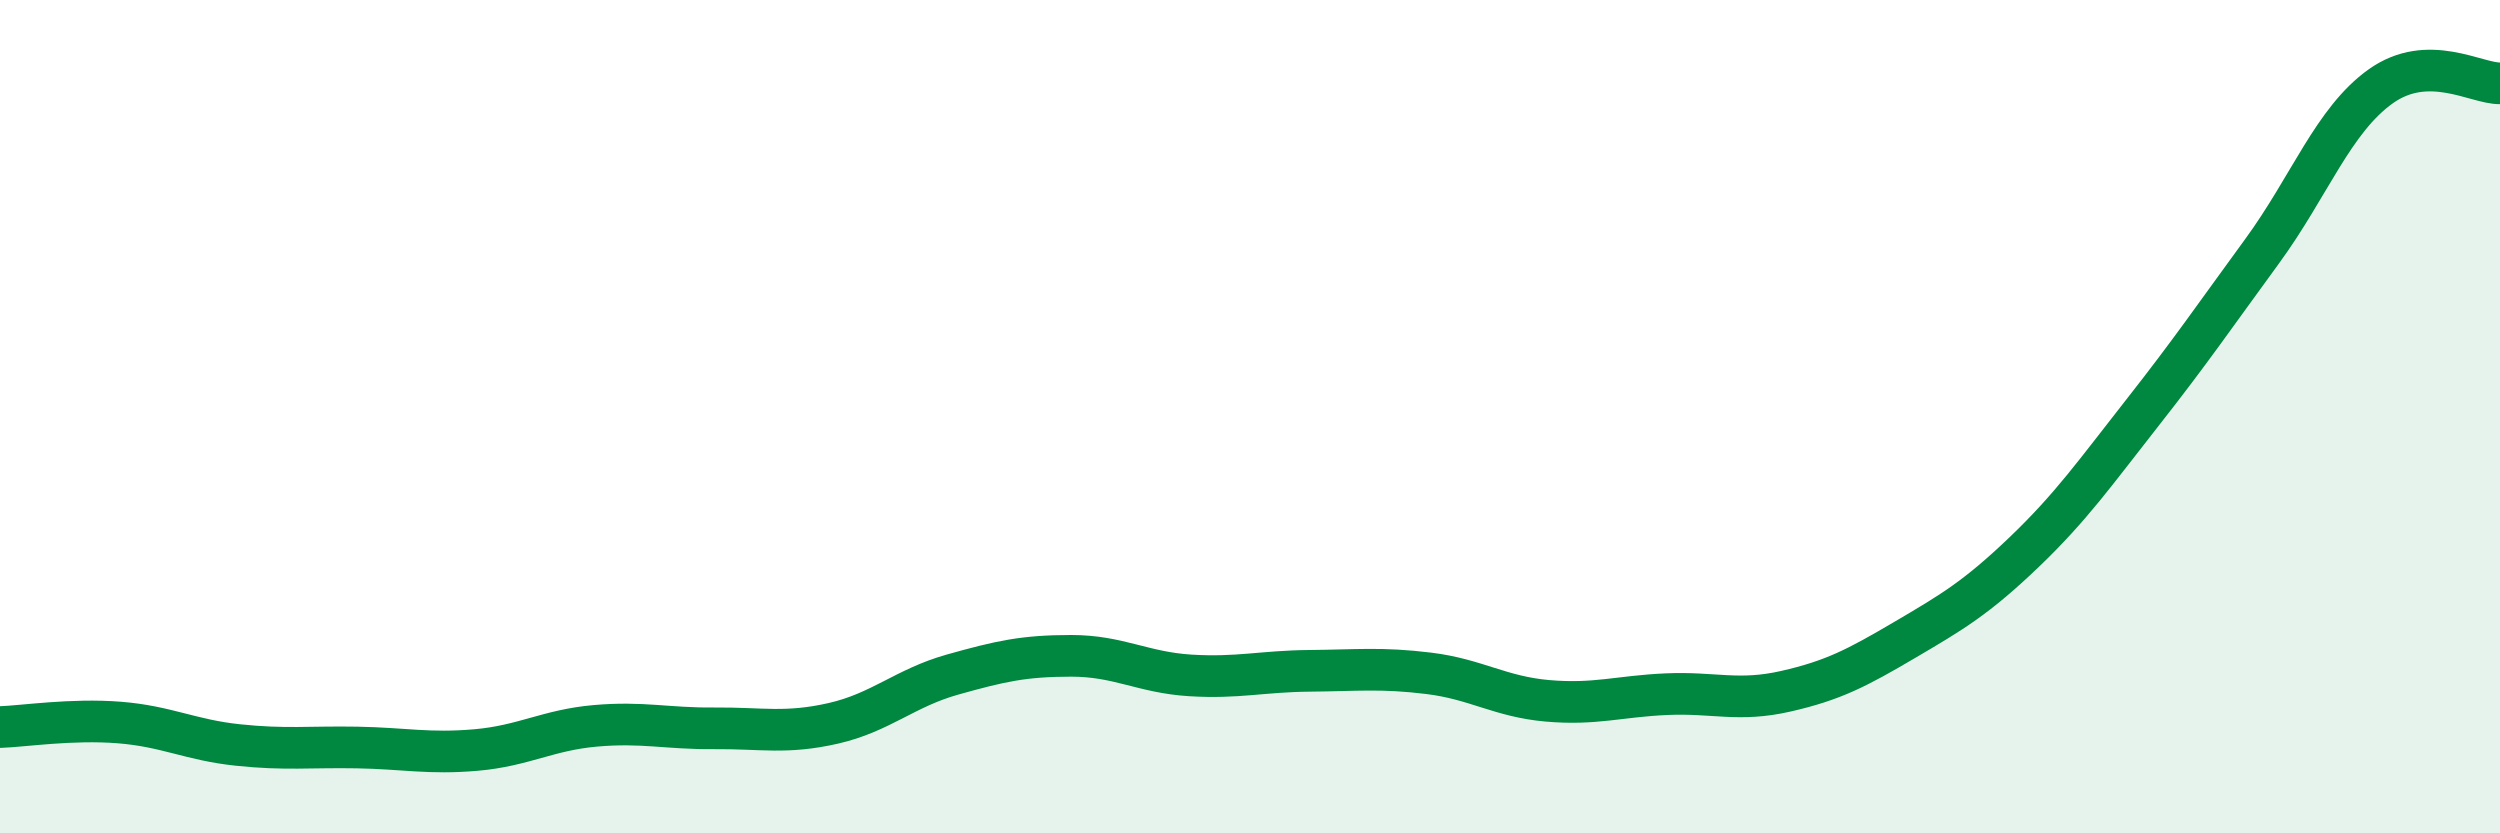
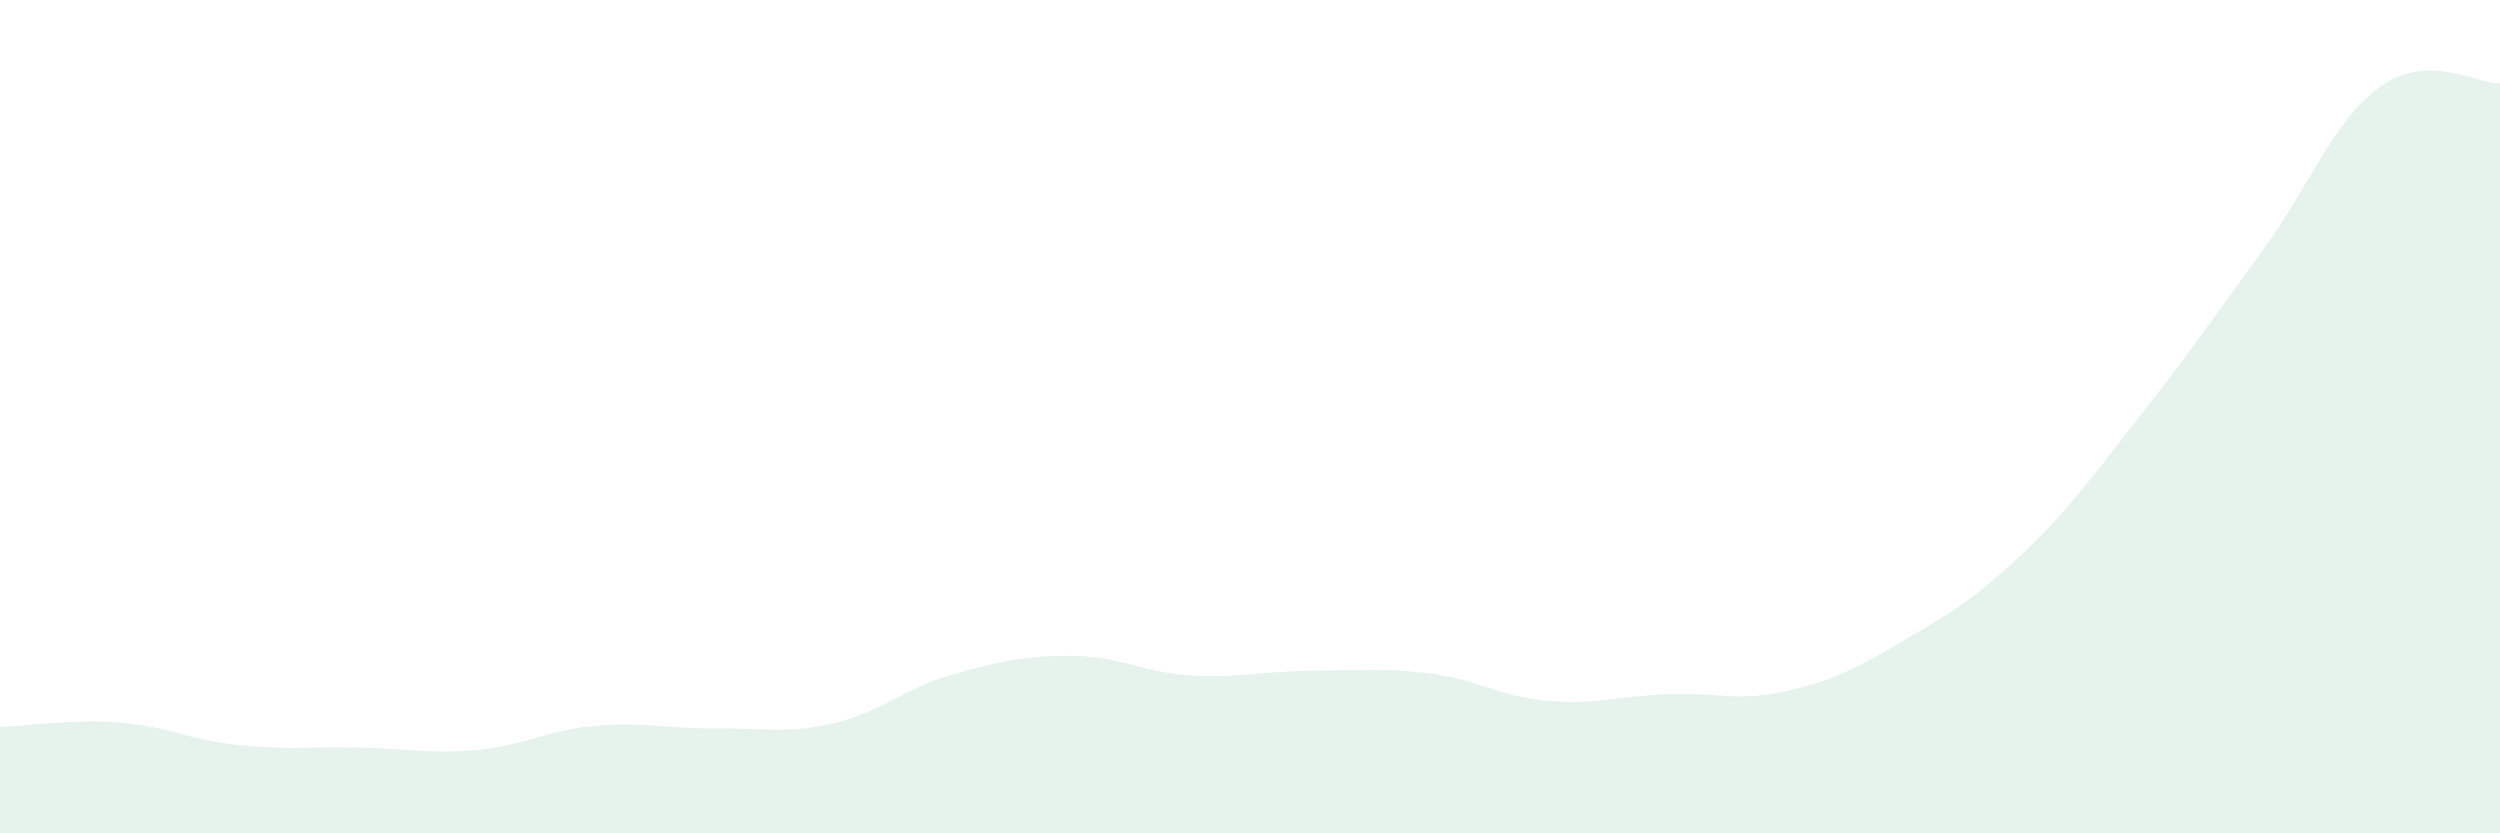
<svg xmlns="http://www.w3.org/2000/svg" width="60" height="20" viewBox="0 0 60 20">
  <path d="M 0,17.45 C 0.57,17.43 1.72,17.25 2.86,17.34 C 4,17.43 4.57,17.76 5.71,17.88 C 6.85,18 7.43,17.92 8.57,17.94 C 9.71,17.96 10.29,18.1 11.43,18 C 12.57,17.9 13.15,17.52 14.29,17.42 C 15.43,17.32 16,17.49 17.14,17.48 C 18.28,17.47 18.86,17.62 20,17.36 C 21.14,17.1 21.72,16.51 22.86,16.19 C 24,15.87 24.57,15.74 25.71,15.74 C 26.85,15.74 27.43,16.14 28.57,16.21 C 29.71,16.28 30.29,16.11 31.43,16.1 C 32.57,16.09 33.15,16.02 34.29,16.16 C 35.43,16.3 36,16.72 37.14,16.82 C 38.28,16.92 38.86,16.71 40,16.66 C 41.14,16.61 41.72,16.85 42.86,16.59 C 44,16.33 44.57,16.03 45.71,15.36 C 46.85,14.69 47.43,14.35 48.57,13.26 C 49.71,12.17 50.29,11.34 51.43,9.89 C 52.57,8.44 53.15,7.59 54.29,6.03 C 55.43,4.47 56,2.88 57.14,2.07 C 58.28,1.26 59.43,2.01 60,2L60 20L0 20Z" fill="#008740" opacity="0.1" stroke-linecap="round" stroke-linejoin="round" />
-   <path d="M 0,17.45 C 0.57,17.43 1.72,17.25 2.86,17.34 C 4,17.43 4.57,17.76 5.71,17.88 C 6.85,18 7.43,17.92 8.57,17.94 C 9.71,17.96 10.29,18.1 11.43,18 C 12.57,17.9 13.15,17.52 14.29,17.42 C 15.43,17.32 16,17.49 17.14,17.48 C 18.28,17.47 18.86,17.62 20,17.36 C 21.14,17.1 21.72,16.51 22.86,16.19 C 24,15.87 24.57,15.74 25.71,15.74 C 26.85,15.74 27.43,16.14 28.57,16.21 C 29.71,16.28 30.29,16.11 31.43,16.1 C 32.57,16.09 33.15,16.02 34.29,16.16 C 35.43,16.3 36,16.72 37.14,16.82 C 38.28,16.92 38.86,16.71 40,16.66 C 41.14,16.61 41.72,16.85 42.86,16.59 C 44,16.33 44.57,16.03 45.71,15.36 C 46.85,14.69 47.43,14.35 48.57,13.26 C 49.71,12.17 50.29,11.34 51.43,9.89 C 52.57,8.44 53.15,7.59 54.29,6.03 C 55.43,4.47 56,2.88 57.14,2.07 C 58.28,1.26 59.43,2.01 60,2" stroke="#008740" stroke-width="1" fill="none" stroke-linecap="round" stroke-linejoin="round" />
</svg>